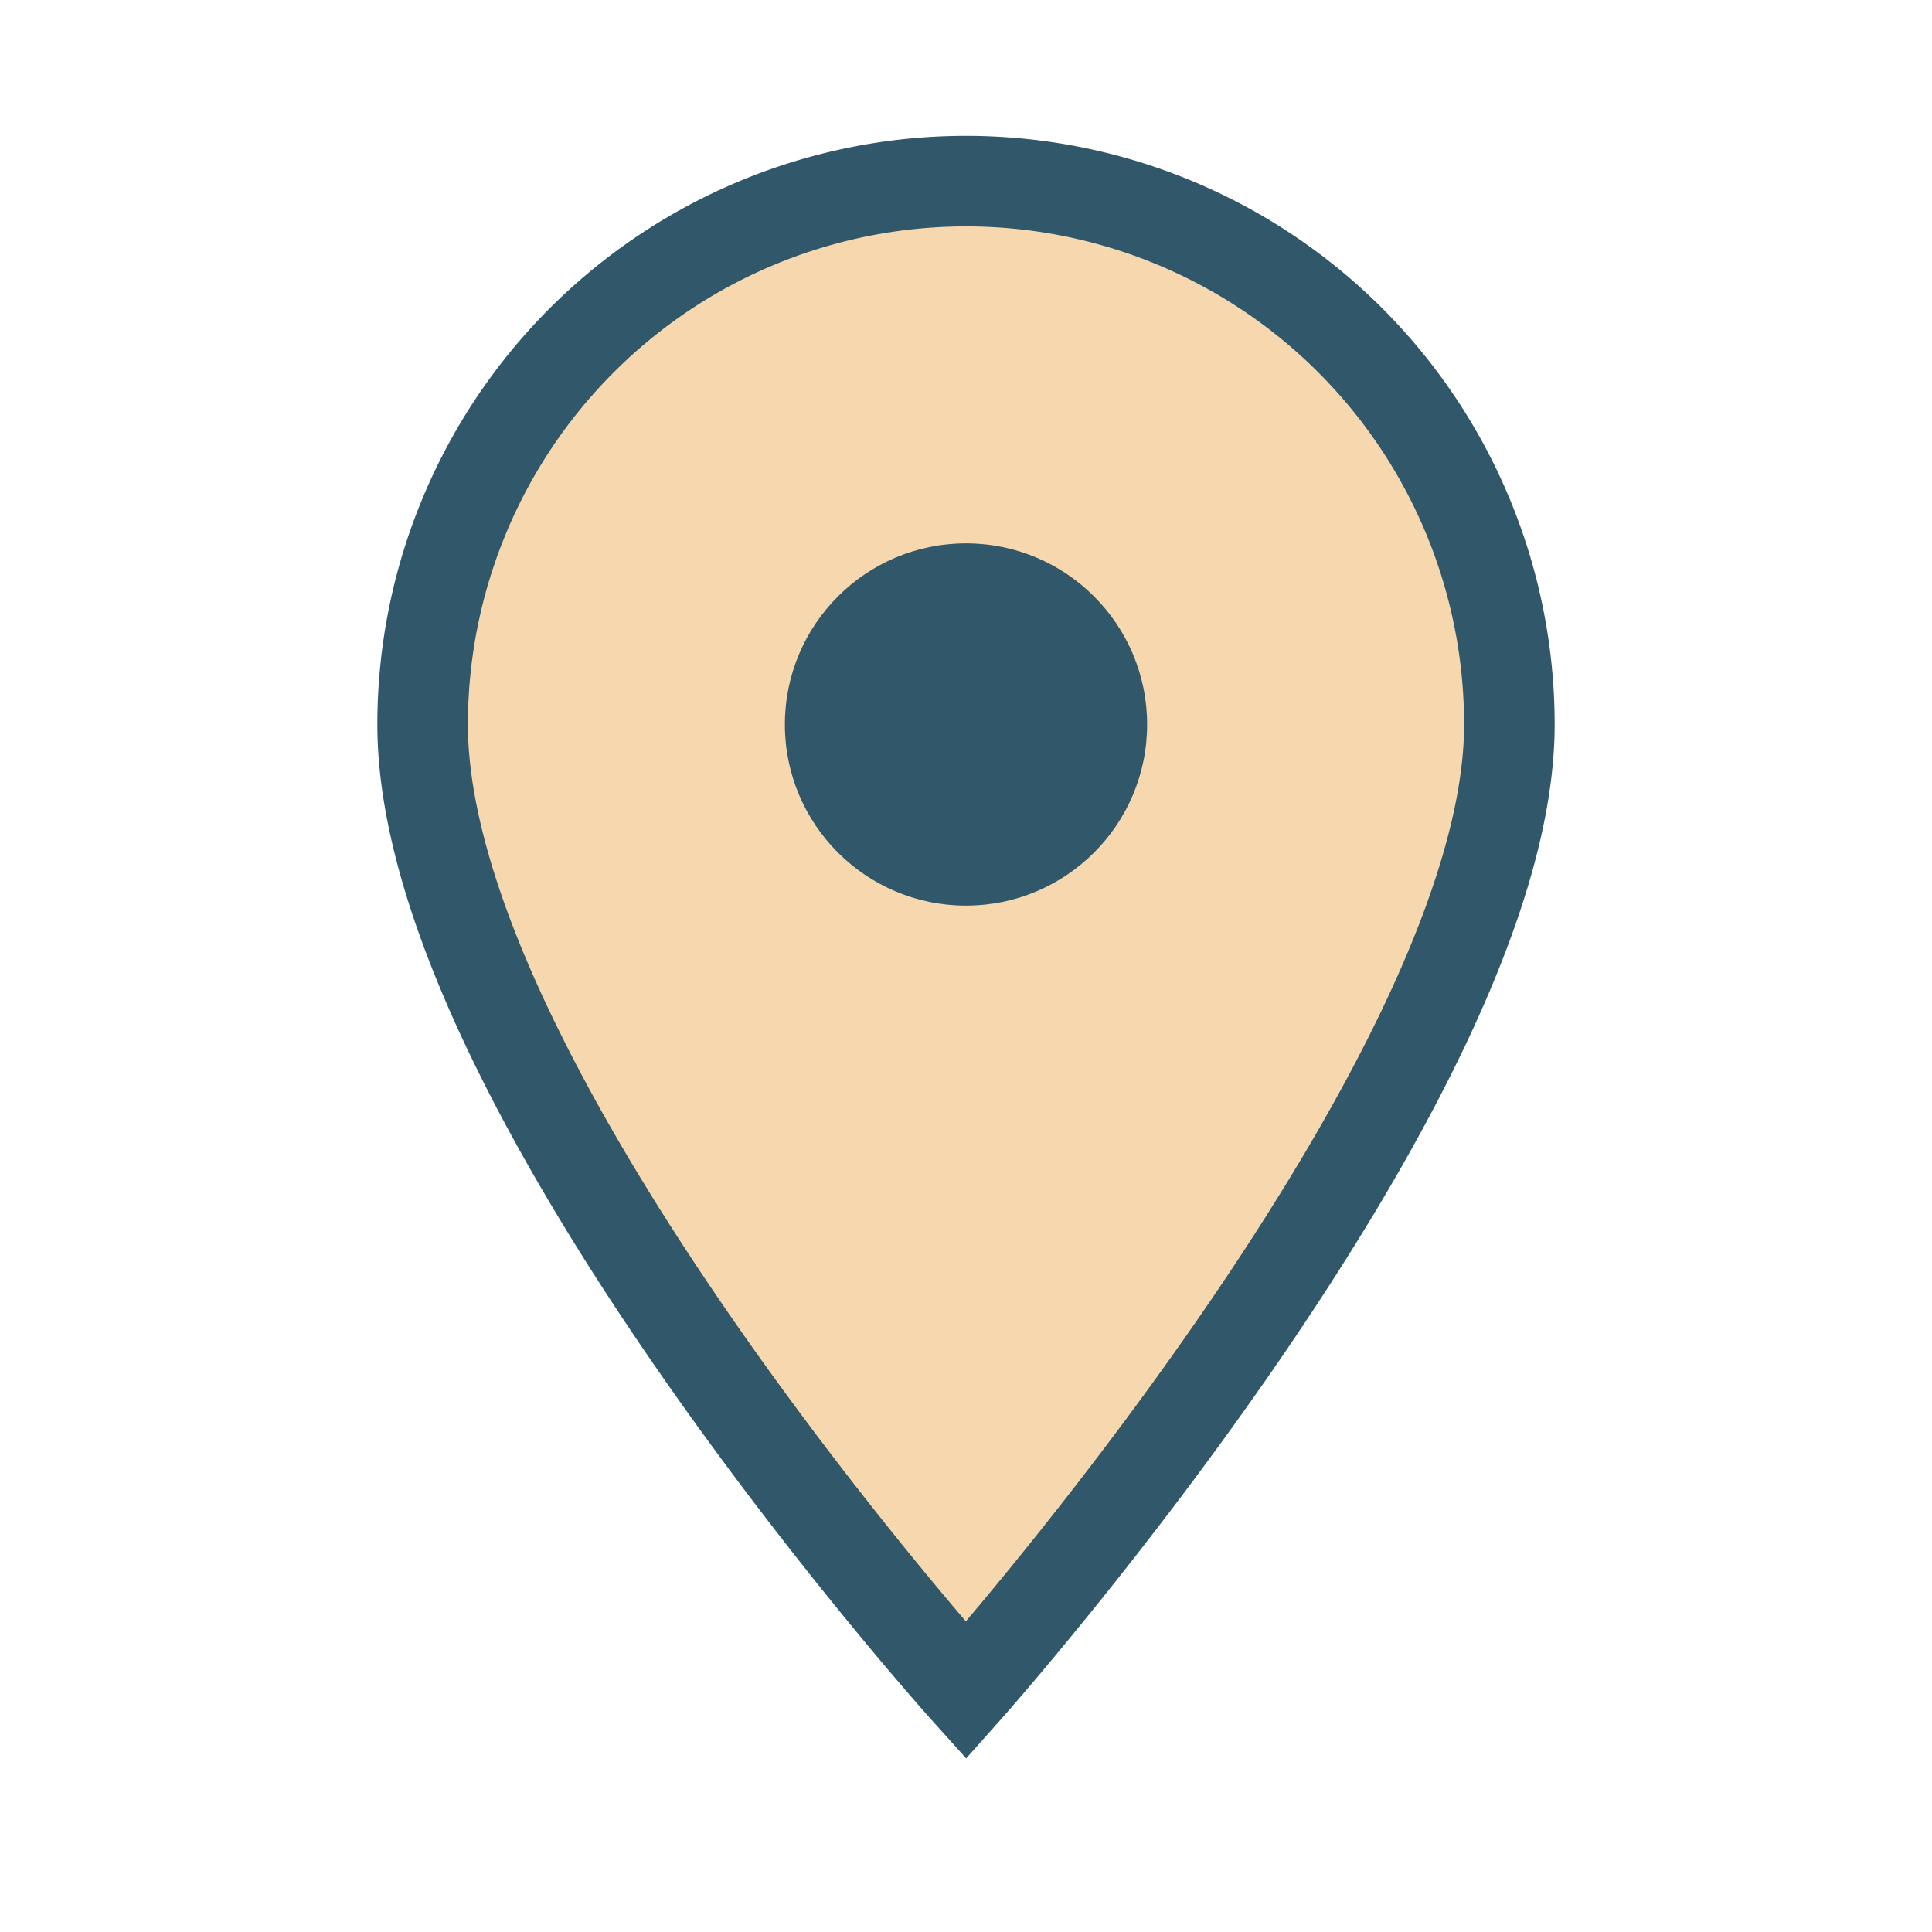
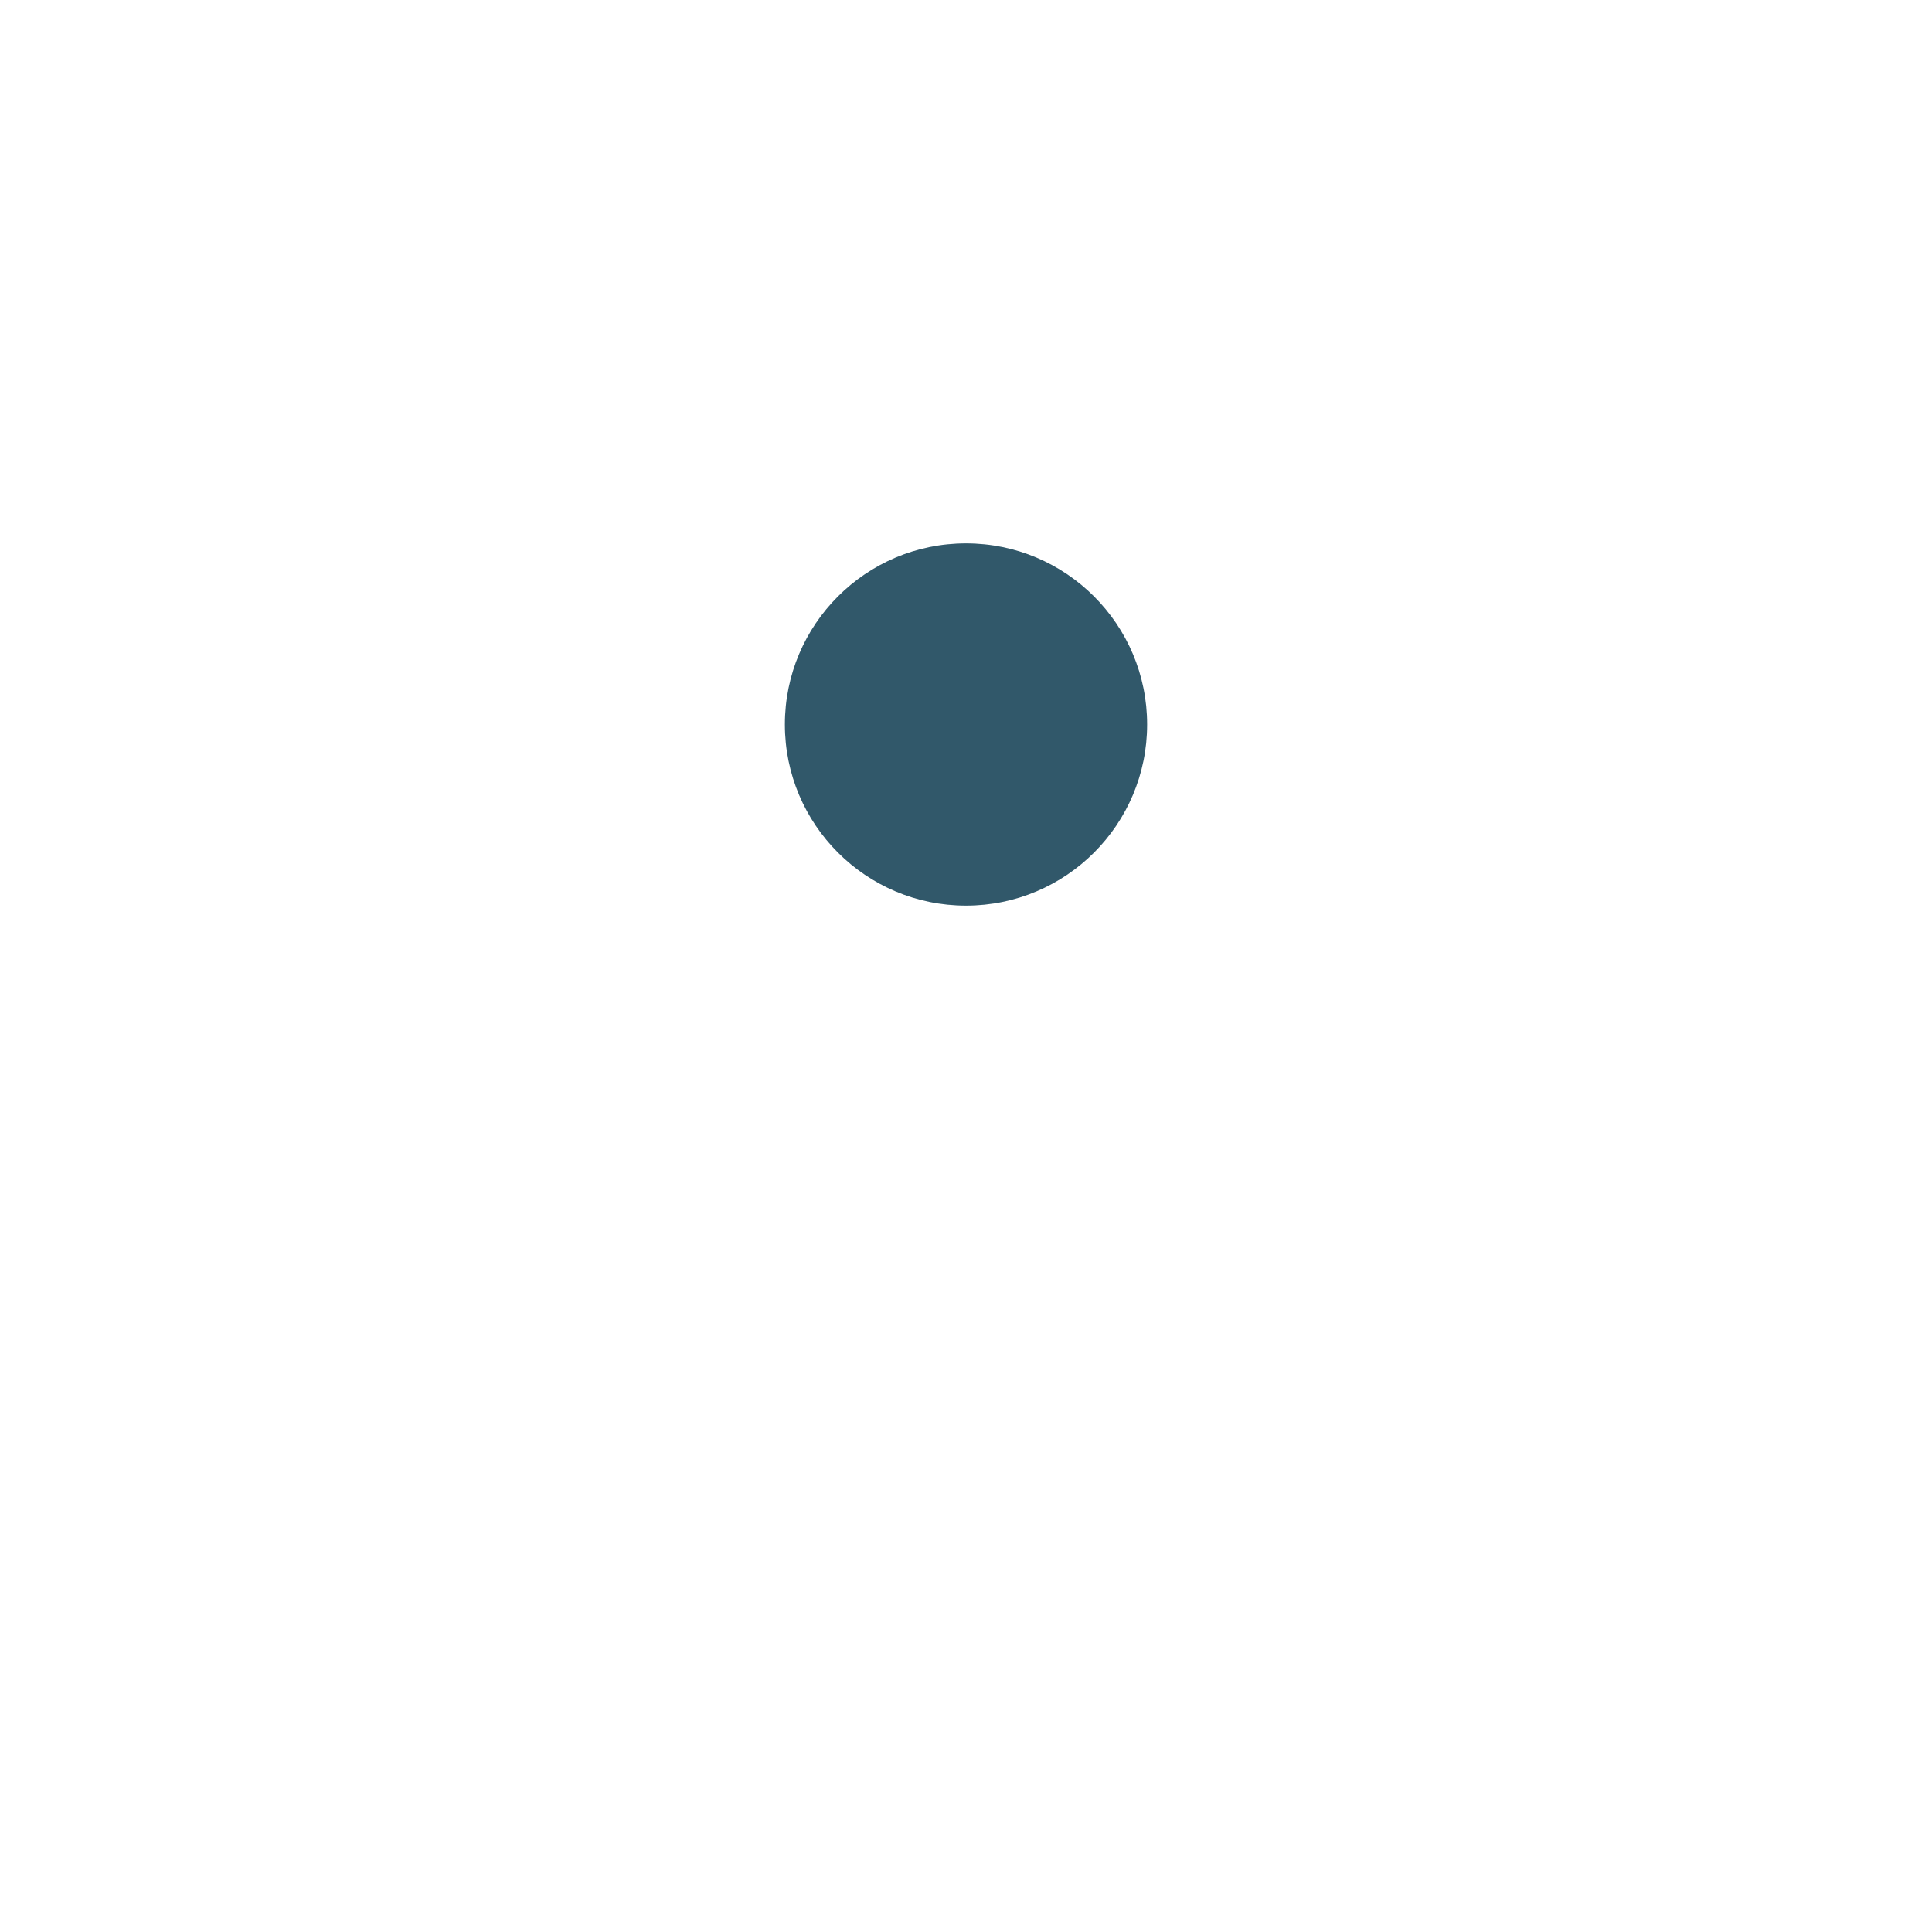
<svg xmlns="http://www.w3.org/2000/svg" width="32" height="32" viewBox="0 0 32 32">
-   <path d="M16 28s9-10.1 9-16a9 9 0 1 0-18 0c0 6 9 16 9 16z" fill="#F7D8AE" stroke="#31586A" stroke-width="1.5" />
  <circle cx="16" cy="12" r="3" fill="#31586A" />
</svg>